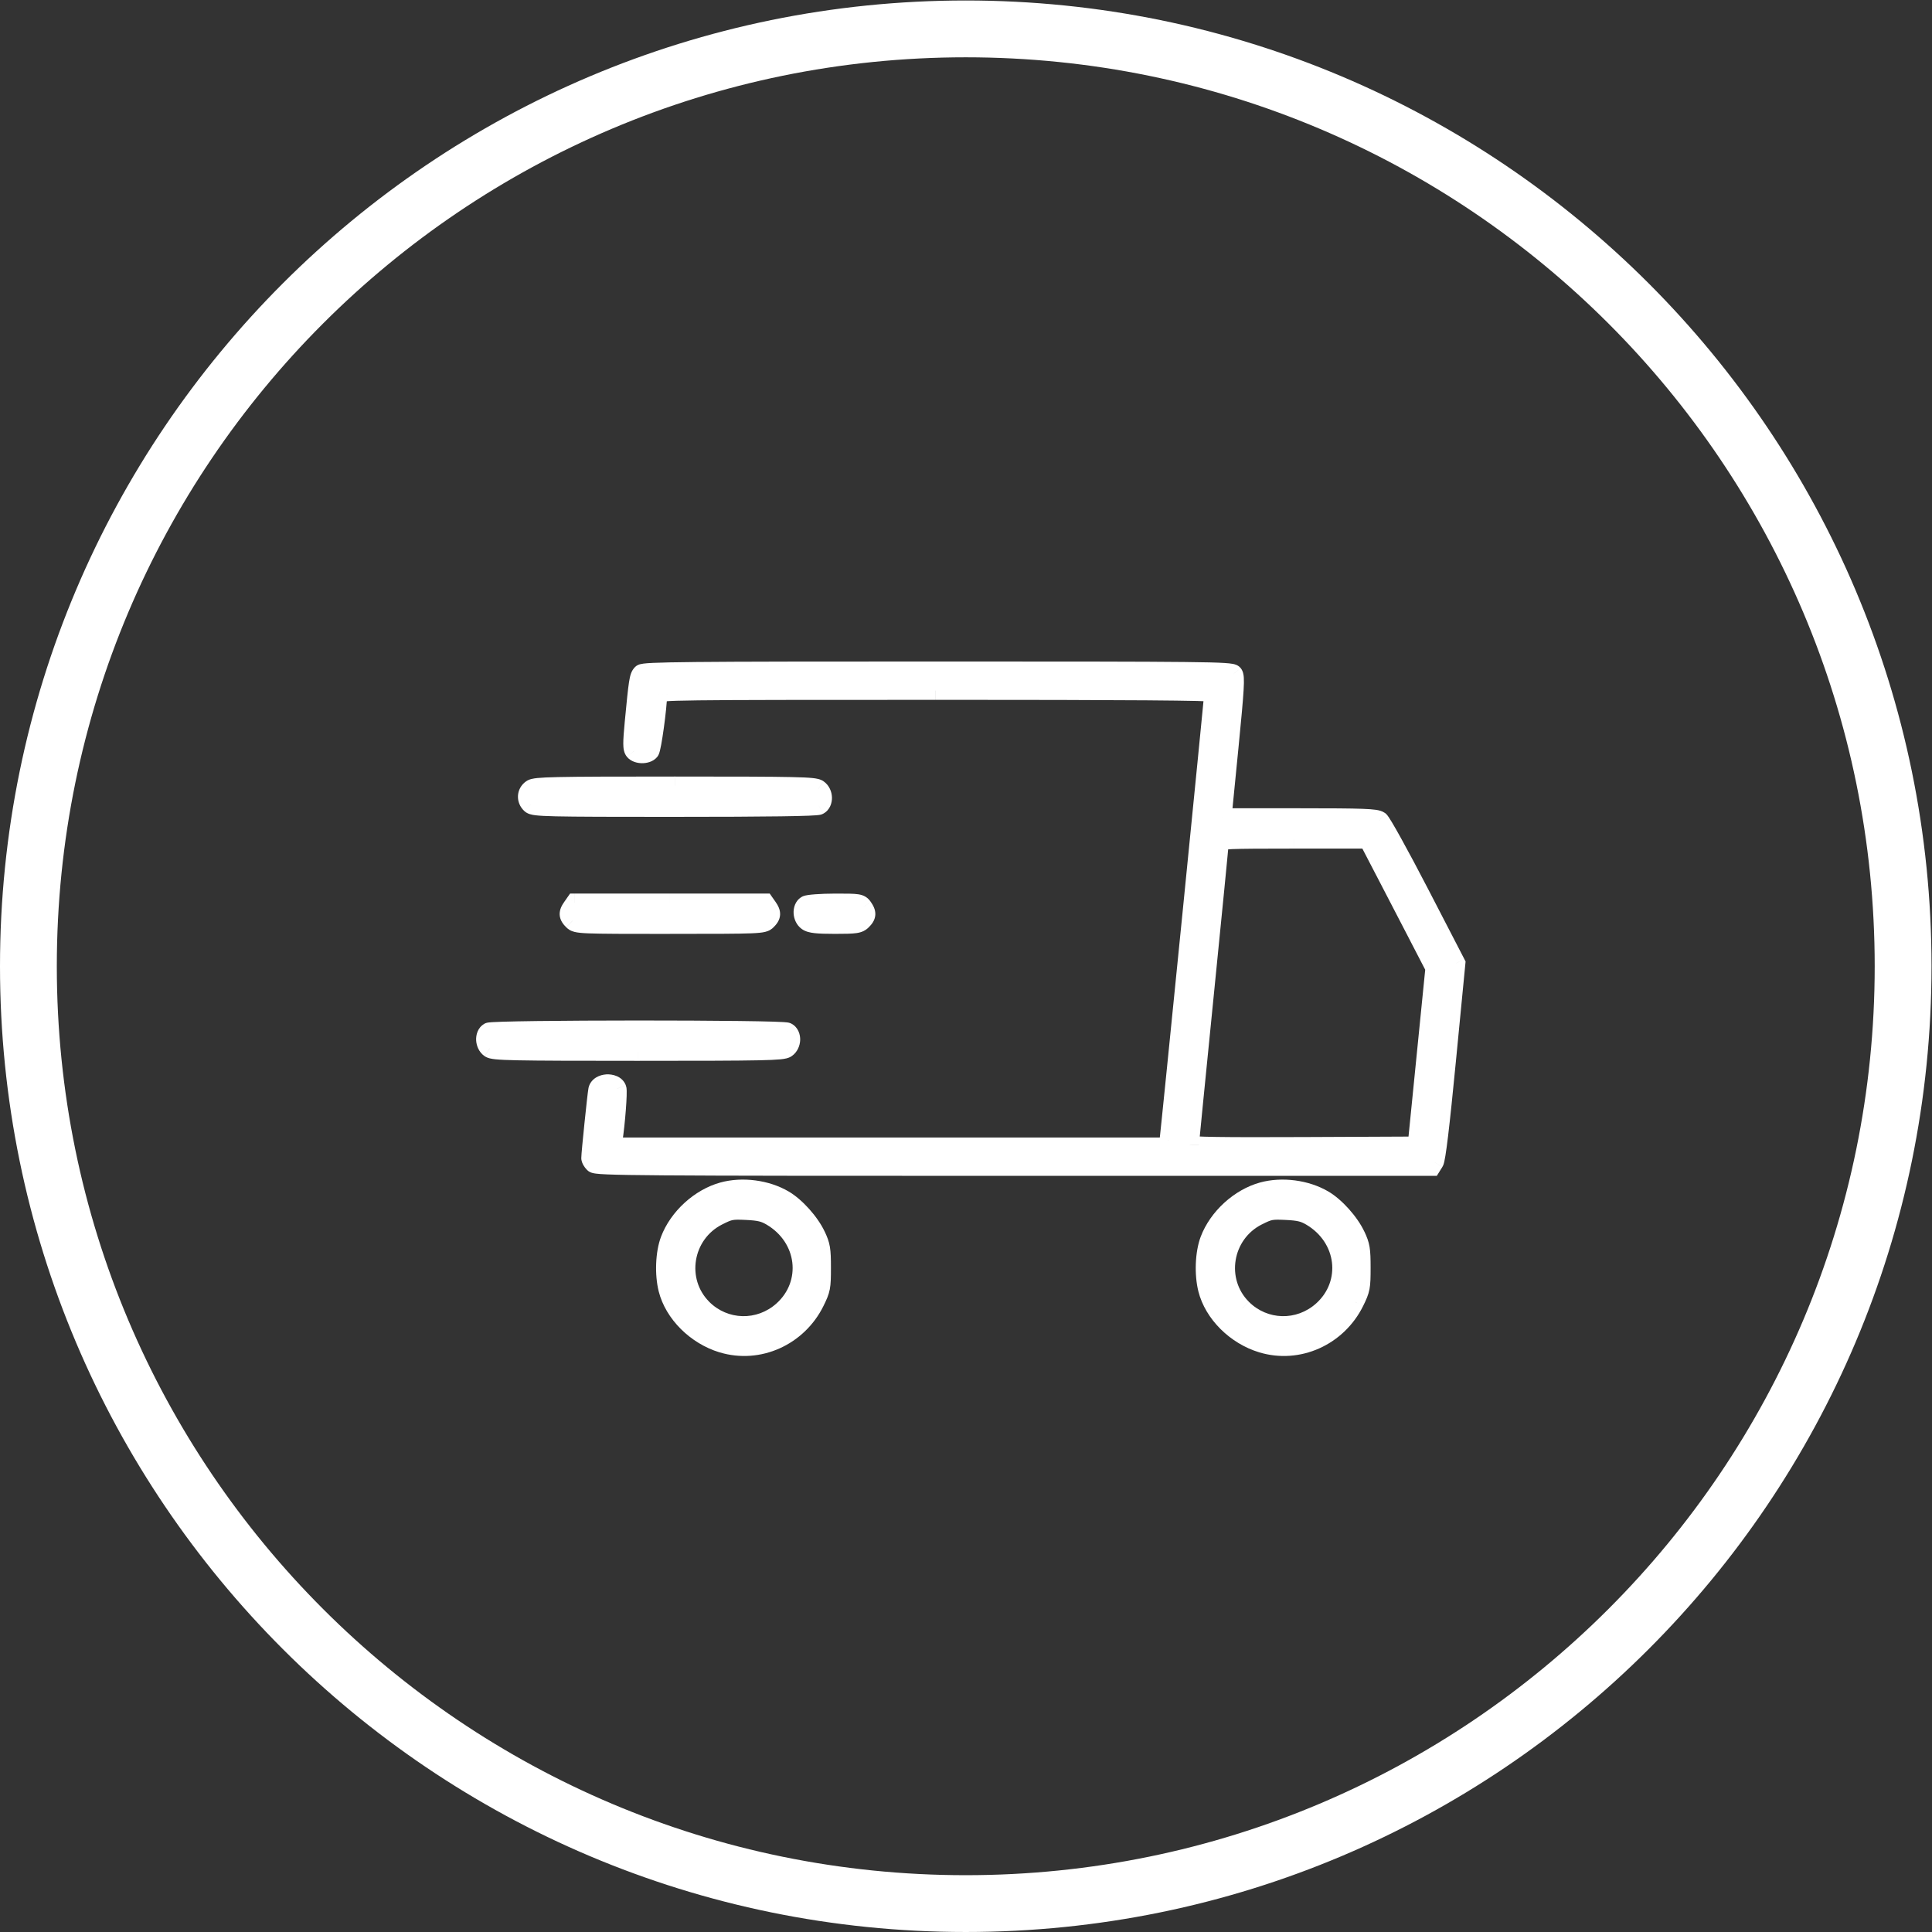
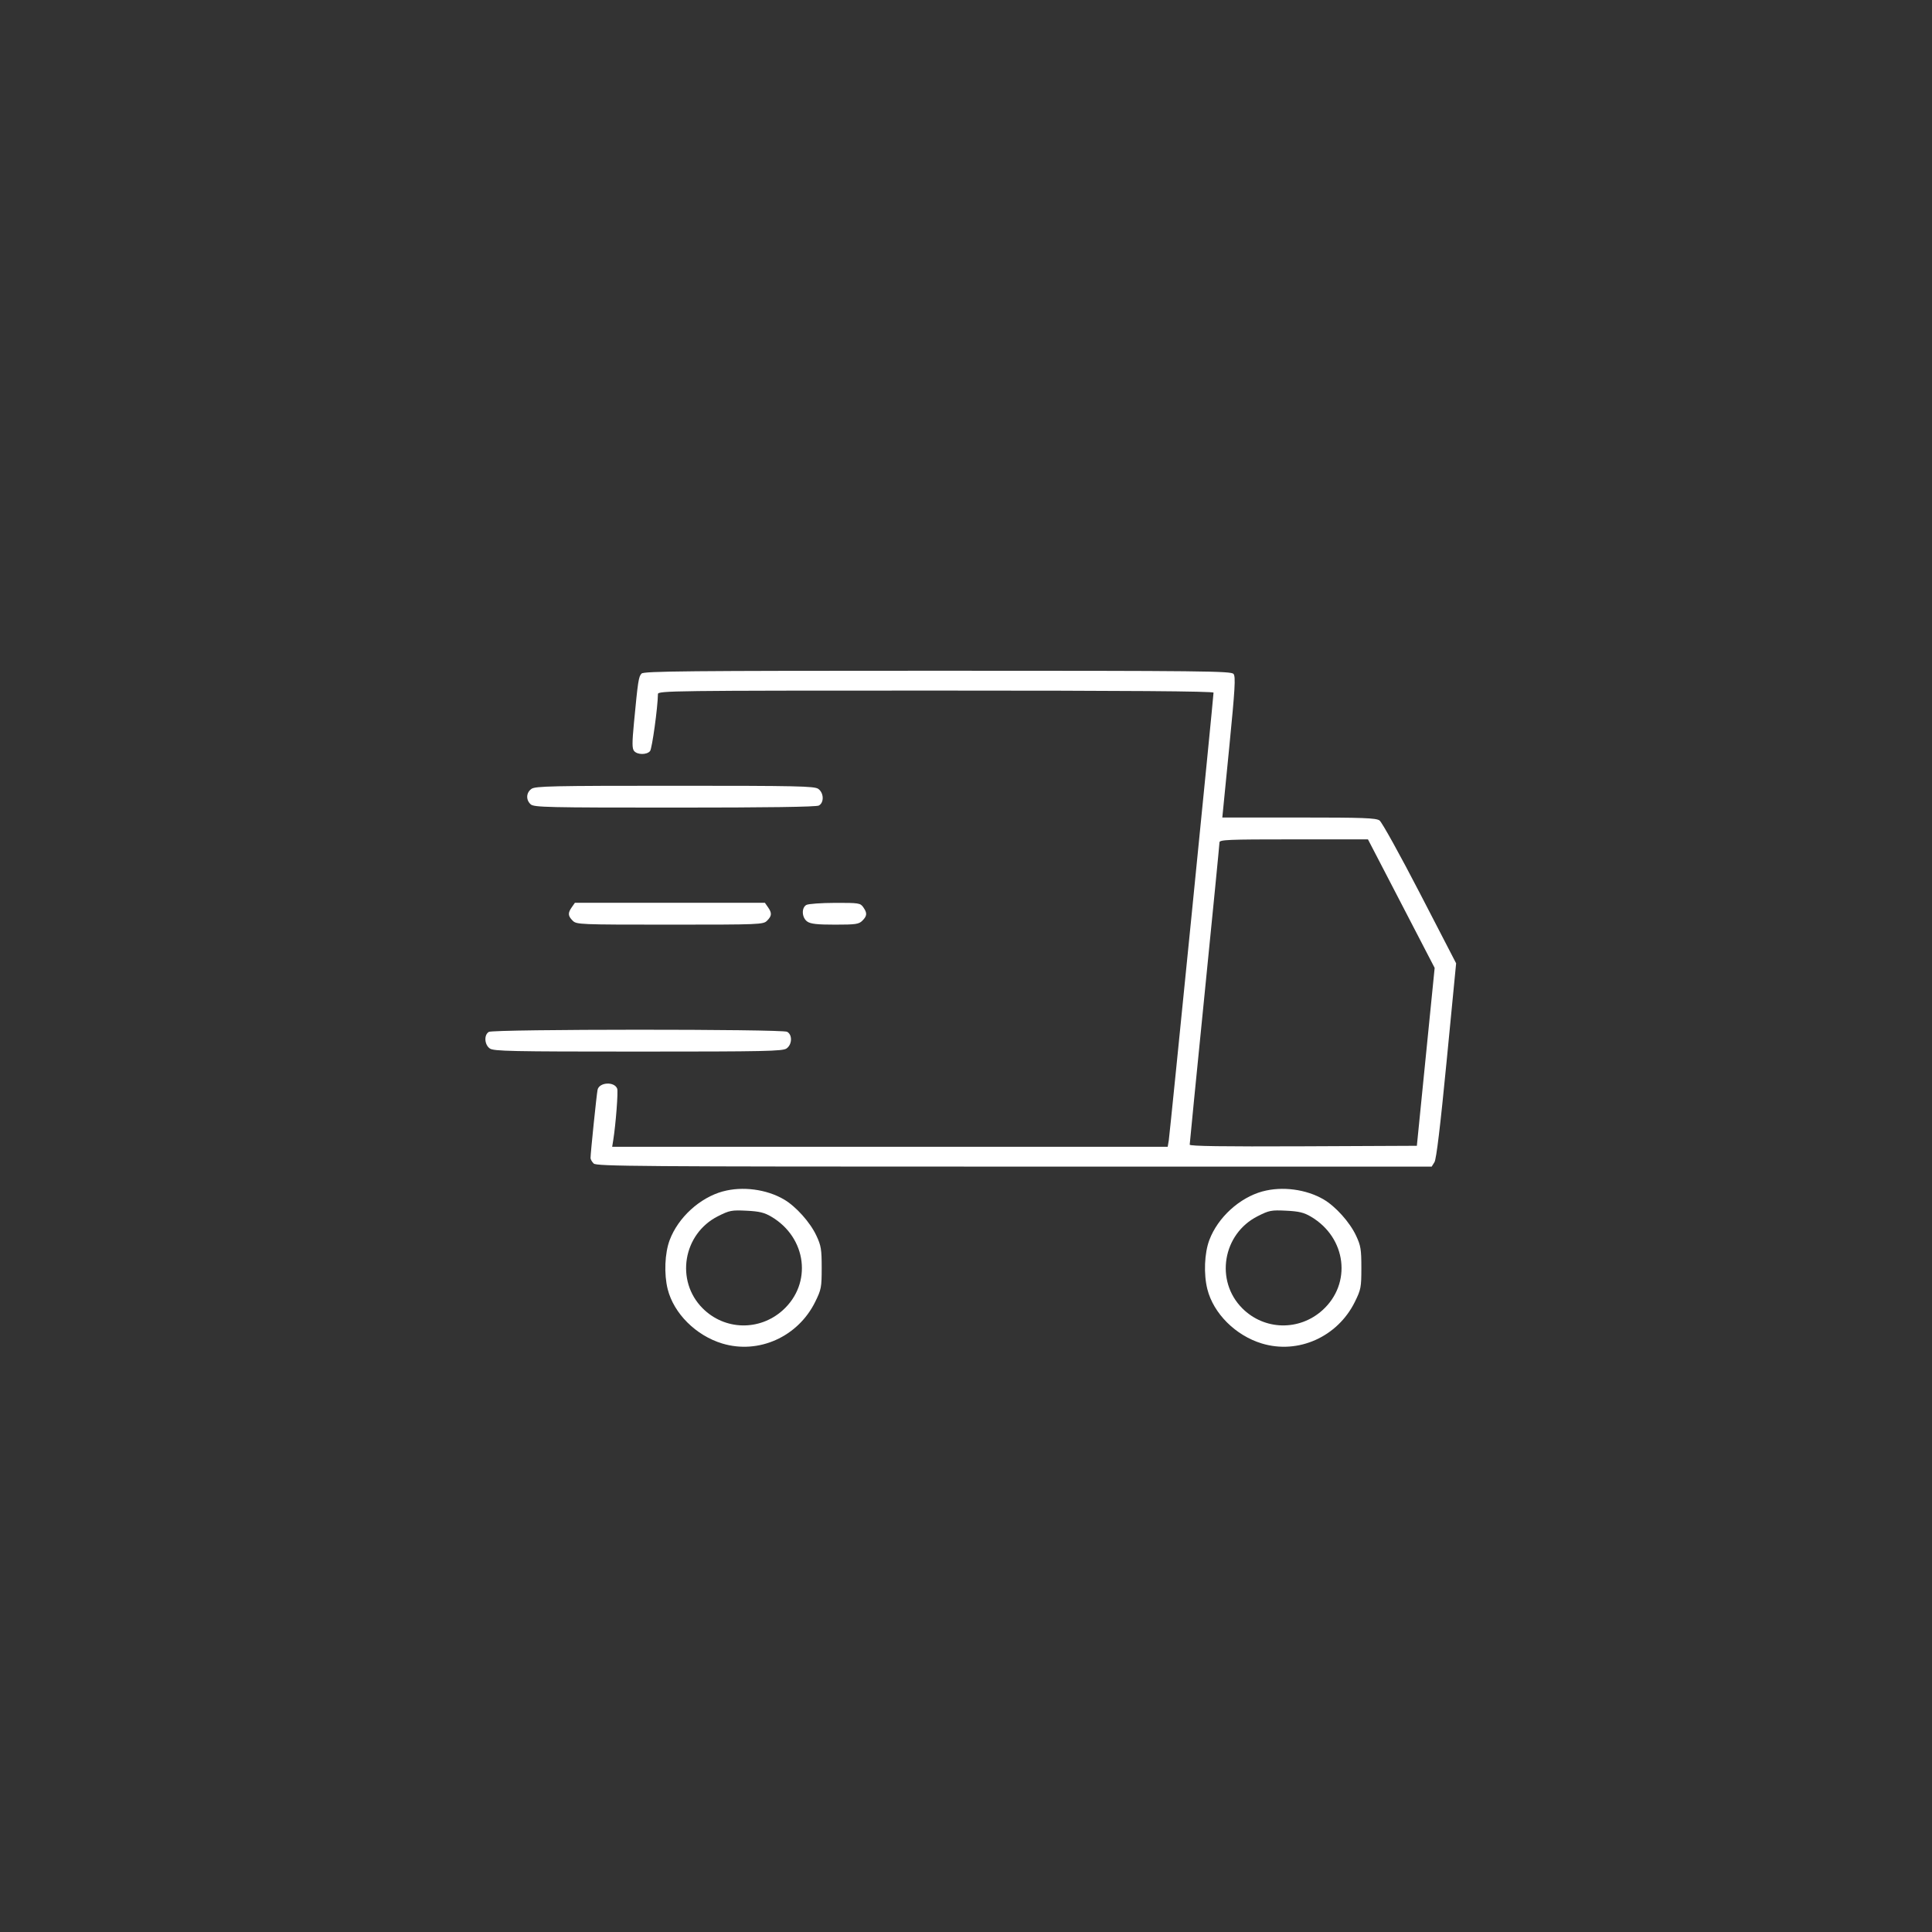
<svg xmlns="http://www.w3.org/2000/svg" viewBox="0 0 111.424 111.423" height="111.423" width="111.424" xml:space="preserve" id="svg2">
  <rect x="0" y="0" width="111.424" height="111.423" fill="#333333" stroke="none" />
  <defs id="defs6">
    <clipPath id="clipPath18" clipPathUnits="userSpaceOnUse">
      <path style="clip-rule:evenodd" id="path16" d="M 83.568,41.783 C 83.568,18.707 64.861,-4.43e-4 41.784,-4.43e-4 18.707,-4.43e-4 0,18.707 0,41.783 c 0,23.077 18.707,41.784 41.784,41.784 23.077,0 41.784,-18.707 41.784,-41.784 z" />
    </clipPath>
  </defs>
  <g transform="matrix(1.333,0,0,-1.333,0,111.423)" id="g10">
    <g id="g12">
      <g clip-path="url(#clipPath18)" id="g14">
        <g id="g20">
-           <path id="path22" style="fill:#ffffff;fill-opacity:1;fill-rule:nonzero;stroke:none" d="m 81.11,41.783 c 0,-21.719 -17.607,-39.326 -39.326,-39.326 v -4.916 c 24.434,0 44.242,19.808 44.242,44.242 z M 41.784,2.457 c -21.719,0 -39.326,17.607 -39.326,39.326 h -4.916 c 0,-24.434 19.808,-44.242 44.242,-44.242 z M 2.458,41.783 c 0,21.719 17.607,39.326 39.326,39.326 v 4.916 c -24.434,0 -44.242,-19.808 -44.242,-44.242 z m 39.326,39.326 c 21.719,0 39.326,-17.607 39.326,-39.326 h 4.916 c 0,24.434 -19.808,44.242 -44.242,44.242 z" />
-         </g>
+           </g>
      </g>
    </g>
    <g id="g24">
      <g transform="translate(21,24.142)" id="g26">
-         <path id="path28" style="fill:#ffffff;fill-opacity:1;fill-rule:nonzero;stroke:none" d="m 6.757,30.303 0.283,-0.283 v 0 z m -0.329,-2.126 -0.398,0.038 v -8e-6 l 0.398,-0.038 z m 0.007,-1.223 0.308,0.256 -2.5e-5,3.2e-5 z m 0.69,-0.003 -0.308,0.256 -5.7e-5,-7.1e-5 z m 0.341,2.467 0.4,-0.005 v 1.9e-5 l -0.4,0.005 z M 29.568,10.109 l 0.395,-0.065 2e-6,1.5e-5 -0.395,0.065 z M 29.521,9.83 v -0.4 h 0.339 l 0.055,0.335 -0.395,0.065 z m -24.035,0 L 5.091,9.893 5.017,9.43 h 0.469 z m 0.045,0.279 -0.395,0.063 -2e-6,-1.4e-5 0.395,-0.063 z m 0.172,2.236 -0.373,-0.143 1.5e-5,-4.1e-5 z m -0.849,-0.05 -0.391,0.085 -1.2e-5,-5.3e-5 0.391,-0.085 z M 4.55,9.343 l 0.4,6.18e-4 -1e-6,6.1e-5 z M 4.685,9.107 4.402,8.824 4.402,8.824 Z M 40.942,8.972 V 8.572 h 0.222 l 0.118,0.188 z m 0.121,0.193 -0.339,0.212 -9.9e-5,-1.54e-4 z m 0.529,4.398 -0.398,0.039 v -8e-6 l 0.398,-0.039 z M 42,17.768 l 0.398,-0.039 0.011,0.118 -0.054,0.105 z m -1.565,3.025 -0.355,-0.184 v -4e-6 z m -1.748,3.154 -0.229,-0.328 1.11e-4,-7.6e-5 z m -6.803,0.128 -0.398,0.039 -0.043,-0.439 h 0.441 v 0.4 z m 0.3,3.037 0.398,-0.039 v 6e-6 l -0.398,0.039 z m 0.185,3.175 0.308,0.255 -6.1e-5,7.1e-5 z m -30.376,-4.973 0.229,-0.328 4.7e-5,3.2e-5 z m -0.034,-0.668 0.268,0.297 -6.5e-5,5.9e-5 z m 12.467,-0.053 0.189,-0.353 1.03e-4,5.3e-5 z m -0.025,0.722 -0.229,-0.328 4.3e-5,-2.8e-5 z m 20.986,-15.464 -0.002,0.4 v 0 z m 4.914,0.022 0.002,-0.4 0.36,0.002 0.036,0.359 -0.398,0.04 z m 0.385,3.848 0.398,-0.04 v 0 z m 0.385,3.848 0.398,-0.04 0.012,0.118 -0.055,0.106 -0.355,-0.184 z m -0.719,1.387 0.355,0.184 v 2e-6 z m -1.443,2.781 -0.355,-0.184 4e-6,-1.3e-5 z m -0.724,1.394 0.355,0.184 -0.112,0.216 H 38.187 Z M 3.739,20.195 l 0.328,-0.23 1.18e-4,1.68e-4 z m 0.038,-0.582 -0.283,-0.283 z m 8.412,0 0.283,-0.283 z m 0.038,0.582 -0.328,-0.229 1.18e-4,-1.68e-4 z m -0.134,0.191 0.328,0.229 -0.119,0.171 H 12.094 Z m -8.221,0 v 0.4 H 3.665 L 3.545,20.615 Z m 10.012,-0.093 0.201,-0.346 2e-6,2e-6 z m 0.041,-0.718 0.229,0.328 -3.8e-5,2.6e-5 z m 2.384,0.038 -0.283,0.283 z m 0.038,0.582 -0.328,-0.229 1.4e-4,-1.98e-4 z m -1.223,0.188 -9.33e-4,0.4 h -4.1e-5 z m -14.974,-5.582 -0.201,0.346 -8.8e-5,-5.1e-5 z m 0.041,-0.718 0.23,0.328 -1.93e-4,1.35e-4 z m 12.838,0 -0.229,0.328 -1.88e-4,-1.32e-4 z m 0.025,0.722 -0.189,-0.353 4.3e-5,-2.3e-5 z m -2.779,-6.905 -0.106,0.386 -3.4e-5,-10e-6 z M 7.975,5.797 7.6,5.939 l -10e-6,-2.9e-5 z M 7.888,3.668 8.276,3.766 l -3e-6,1e-5 z m 2.356,-2.348 -0.116,-0.383 7e-6,-2e-6 z m 4.026,1.801 -0.359,0.177 -1.3e-5,-2.5e-5 z m 0.05,2.866 -0.362,-0.17 2e-6,-6e-6 z m -1.402,1.565 -0.202,-0.345 5.1e-5,-3.1e-5 z m 20.706,0.347 -0.106,0.386 -3.4e-5,-1e-5 z m -2.301,-2.103 -0.374,0.141 -1.2e-5,-2.9e-5 z m -0.086,-2.129 0.388,0.098 -2e-6,1e-5 z m 2.356,-2.348 -0.116,-0.383 8e-6,-2e-6 z m 4.026,1.801 -0.359,0.177 -1.1e-5,-2.5e-5 z m 0.05,2.866 -0.362,-0.17 3e-6,-6e-6 z m -1.402,1.565 -0.202,-0.345 5.4e-5,-3.1e-5 z m -26.203,-0.726 0.18,-0.357 8e-6,6e-6 z m -0.662,-3.986 0.283,0.283 -10e-6,9e-6 z m 3.463,-0.084 -0.267,0.298 -2.5e-5,-2.2e-5 z m -0.495,4.051 0.203,0.344 -2.6e-5,1.6e-5 z m -1.073,0.257 -0.019,-0.4 1.3e-5,-2e-6 0.019,0.4 z m 22.116,-0.238 0.18,-0.357 1.1e-5,6e-6 z m -0.662,-3.986 0.283,0.283 -1.2e-5,9e-6 z m 3.463,-0.084 -0.267,0.298 -2.3e-5,-2.2e-5 z m -0.495,4.051 0.203,0.344 -2.7e-5,1.6e-5 z m -1.073,0.257 -0.019,-0.4 1.6e-5,-2e-6 0.019,0.4 z M 6.475,30.586 C 6.312,30.424 6.26,30.225 6.214,29.93 6.167,29.625 6.115,29.111 6.03,28.215 l 0.796,-0.076 c 0.086,0.907 0.135,1.393 0.178,1.669 0.021,0.139 0.038,0.2 0.048,0.227 0.004,0.01 0.004,0.008 -7.66e-4,8.35e-4 -0.002,-0.004 -0.005,-0.007 -0.007,-0.01 -0.003,-0.003 -0.004,-0.005 -0.004,-0.004 z M 6.03,28.215 C 5.989,27.778 5.966,27.479 5.967,27.274 5.968,27.086 5.985,26.87 6.127,26.699 l 0.615,0.511 c 0.053,-0.064 0.025,-0.109 0.024,0.068 -8.43e-4,0.159 0.018,0.418 0.06,0.861 l -0.796,0.076 z m 0.097,-1.516 c 0.18,-0.216 0.461,-0.272 0.651,-0.273 0.189,-9.14e-4 0.473,0.051 0.655,0.269 l -0.615,0.511 c 0.013,0.016 0.025,0.024 0.03,0.027 0.005,0.003 0.006,0.003 1.51e-4,8.07e-4 -0.012,-0.004 -0.035,-0.009 -0.065,-0.009 -0.03,1.45e-4 -0.054,0.005 -0.066,0.01 -0.006,0.002 -0.006,0.003 -0.001,-3.2e-5 0.004,-0.003 0.015,-0.011 0.028,-0.026 z m 1.306,-0.003 c 0.057,0.068 0.082,0.146 0.088,0.163 0.012,0.035 0.022,0.072 0.031,0.107 0.018,0.072 0.037,0.162 0.055,0.261 0.037,0.199 0.077,0.456 0.114,0.725 0.073,0.53 0.14,1.143 0.144,1.461 L 7.067,29.423 C 7.063,29.16 7.003,28.592 6.93,28.061 6.894,27.799 6.855,27.555 6.821,27.372 6.804,27.28 6.789,27.209 6.777,27.161 c -0.006,-0.025 -0.01,-0.037 -0.011,-0.04 -0.007,-0.021 0.006,0.03 0.052,0.085 l 0.615,-0.511 z m 0.433,2.717 c -9.92e-4,-0.078 -0.029,-0.171 -0.1,-0.246 -0.055,-0.058 -0.111,-0.077 -0.118,-0.08 -0.012,-0.004 0.012,0.005 0.131,0.015 0.22,0.019 0.64,0.034 1.433,0.043 1.578,0.02 4.579,0.022 10.274,0.022 v 0.8 c -5.692,0 -8.7,-0.002 -10.284,-0.022 -0.788,-0.01 -1.238,-0.024 -1.493,-0.046 C 7.59,29.889 7.476,29.874 7.385,29.842 7.338,29.826 7.257,29.792 7.187,29.718 7.101,29.628 7.068,29.519 7.067,29.423 l 0.8,-0.01 z M 19.486,29.168 c 4.153,0 7.156,-0.007 9.12,-0.022 0.983,-0.007 1.704,-0.017 2.178,-0.028 0.238,-0.006 0.41,-0.012 0.521,-0.018 0.057,-0.003 0.09,-0.006 0.106,-0.008 0.01,-0.001 6.18e-4,-6.56e-4 -0.018,0.004 -0.006,0.002 -0.039,0.01 -0.078,0.03 -0.019,0.01 -0.061,0.034 -0.103,0.078 -0.044,0.046 -0.108,0.139 -0.108,0.273 h 0.8 c 0,0.135 -0.065,0.229 -0.11,0.276 -0.043,0.045 -0.086,0.07 -0.107,0.081 -0.043,0.023 -0.081,0.033 -0.094,0.036 -0.033,0.009 -0.065,0.013 -0.083,0.015 -0.043,0.005 -0.098,0.009 -0.158,0.013 -0.125,0.007 -0.307,0.013 -0.547,0.019 -0.481,0.011 -1.207,0.021 -2.191,0.028 -1.968,0.015 -4.973,0.022 -9.126,0.022 v -0.8 z m 11.618,0.31 c 0,0.017 8.06e-4,0.018 -0.004,-0.036 -0.004,-0.04 -0.009,-0.097 -0.016,-0.171 -0.014,-0.148 -0.034,-0.36 -0.06,-0.627 -0.052,-0.534 -0.126,-1.289 -0.215,-2.19 -0.178,-1.803 -0.416,-4.192 -0.655,-6.585 -0.239,-2.393 -0.48,-4.789 -0.663,-6.603 -0.092,-0.907 -0.169,-1.669 -0.225,-2.212 -0.028,-0.272 -0.051,-0.488 -0.067,-0.641 -0.008,-0.077 -0.015,-0.137 -0.019,-0.179 -0.005,-0.05 -0.007,-0.063 -0.007,-0.058 l 0.789,-0.13 c 0.025,0.153 0.511,4.975 0.988,9.745 0.239,2.393 0.477,4.783 0.655,6.586 0.089,0.902 0.163,1.656 0.215,2.192 0.026,0.268 0.046,0.481 0.06,0.63 0.007,0.074 0.012,0.134 0.016,0.176 0.002,0.028 0.007,0.077 0.007,0.105 h -0.8 z m -1.931,-19.303 -0.046,-0.279 0.789,-0.13 0.046,0.279 z m 0.349,0.056 h -12.018 v -0.8 h 12.018 z m -12.018,0 H 5.486 v -0.8 H 17.504 Z M 5.881,9.767 5.926,10.046 5.136,10.172 5.091,9.893 Z m 0.045,0.279 c 0.058,0.364 0.114,0.904 0.15,1.365 0.018,0.231 0.031,0.448 0.036,0.618 0.003,0.084 0.004,0.161 0.002,0.224 -8.42e-4,0.031 -0.002,0.065 -0.006,0.096 -0.002,0.021 -0.008,0.079 -0.032,0.14 L 5.33,12.202 c -0.017,0.045 -0.019,0.078 -0.017,0.064 3.41e-4,-0.003 0.001,-0.014 0.002,-0.035 0.001,-0.041 5.96e-4,-0.1 -0.002,-0.177 C 5.307,11.901 5.295,11.697 5.278,11.472 5.243,11.021 5.189,10.505 5.136,10.172 Z m 0.151,2.443 C 5.921,12.893 5.49,12.978 5.236,12.963 5.089,12.954 4.931,12.914 4.791,12.829 4.649,12.742 4.51,12.595 4.463,12.381 l 0.782,-0.17 c -0.005,-0.022 -0.014,-0.04 -0.024,-0.052 -0.009,-0.011 -0.015,-0.014 -0.013,-0.013 0.002,0.002 0.01,0.006 0.024,0.01 0.014,0.004 0.031,0.007 0.05,0.008 0.019,0.001 0.037,6.1e-5 0.052,-0.002 0.015,-0.003 0.025,-0.006 0.03,-0.008 0.004,-0.002 1.82e-4,-9.15e-4 -0.008,0.007 -0.009,0.009 -0.02,0.023 -0.027,0.042 l 0.747,0.287 z M 4.463,12.381 C 4.448,12.309 4.421,12.085 4.392,11.829 4.361,11.558 4.324,11.212 4.289,10.867 4.253,10.521 4.219,10.174 4.193,9.901 4.169,9.642 4.15,9.417 4.15,9.342 l 0.8,0.001 c 4e-6,-0.002 1.4e-4,0.008 0.002,0.038 0.002,0.027 0.004,0.062 0.008,0.106 0.007,0.088 0.017,0.203 0.03,0.338 0.025,0.27 0.059,0.614 0.095,0.958 0.035,0.344 0.072,0.687 0.102,0.955 0.015,0.134 0.029,0.249 0.039,0.335 0.005,0.043 0.01,0.078 0.014,0.104 0.004,0.03 0.006,0.038 0.005,0.034 z M 4.15,9.342 C 4.15,9.205 4.211,9.088 4.242,9.033 4.283,8.961 4.338,8.888 4.402,8.824 l 0.566,0.565 c -0.005,0.005 -0.01,0.011 -0.017,0.019 -0.006,0.008 -0.011,0.016 -0.014,0.022 -0.004,0.006 -0.003,0.006 -1.82e-4,-0.001 0.001,-0.004 0.004,-0.012 0.007,-0.025 0.003,-0.012 0.006,-0.033 0.006,-0.061 l -0.8,-0.001 z M 4.402,8.824 C 4.484,8.742 4.58,8.712 4.62,8.701 4.671,8.686 4.727,8.677 4.781,8.67 4.891,8.655 5.049,8.644 5.27,8.635 5.715,8.616 6.464,8.603 7.711,8.594 10.209,8.575 14.729,8.572 22.881,8.572 V 9.372 C 14.728,9.372 10.211,9.375 7.717,9.394 6.469,9.403 5.733,9.416 5.303,9.434 5.086,9.443 4.958,9.453 4.885,9.463 4.847,9.468 4.836,9.471 4.84,9.47 4.843,9.469 4.856,9.465 4.876,9.456 4.894,9.447 4.93,9.427 4.967,9.39 Z M 22.881,8.572 H 40.942 V 9.372 H 22.881 Z M 41.281,8.76 41.402,8.953 40.724,9.378 40.603,9.184 Z m 0.121,0.193 c 0.033,0.052 0.051,0.105 0.059,0.131 0.01,0.033 0.019,0.068 0.027,0.102 0.016,0.069 0.032,0.156 0.048,0.257 0.033,0.204 0.072,0.489 0.116,0.855 0.088,0.732 0.2,1.803 0.338,3.227 l -0.796,0.077 c -0.138,-1.423 -0.249,-2.486 -0.336,-3.208 -0.044,-0.362 -0.08,-0.634 -0.111,-0.822 -0.015,-0.094 -0.028,-0.162 -0.038,-0.207 -0.005,-0.023 -0.009,-0.034 -0.01,-0.038 -0.004,-0.011 0.003,0.015 0.026,0.051 l 0.678,-0.425 z m 0.588,4.572 0.408,4.205 -0.796,0.077 -0.408,-4.205 0.796,-0.077 z m 0.365,4.427 -1.565,3.025 -0.711,-0.367 1.565,-3.025 z m -1.565,3.025 c -0.432,0.835 -0.845,1.609 -1.164,2.185 -0.159,0.287 -0.296,0.528 -0.401,0.703 -0.052,0.087 -0.099,0.161 -0.137,0.219 -0.019,0.028 -0.039,0.057 -0.059,0.082 -0.01,0.013 -0.052,0.067 -0.112,0.11 l -0.459,-0.655 c -0.048,0.034 -0.071,0.068 -0.059,0.052 0.003,-0.004 0.011,-0.015 0.025,-0.035 0.027,-0.04 0.065,-0.101 0.115,-0.184 0.098,-0.163 0.23,-0.395 0.388,-0.679 0.315,-0.567 0.724,-1.335 1.153,-2.164 l 0.711,0.367 z m -1.874,3.298 c -0.118,0.083 -0.259,0.115 -0.389,0.134 -0.139,0.02 -0.326,0.034 -0.581,0.043 -0.513,0.019 -1.356,0.024 -2.753,0.024 v -0.8 c 1.401,0 2.228,-0.005 2.723,-0.023 0.249,-0.009 0.401,-0.021 0.494,-0.035 0.103,-0.015 0.088,-0.026 0.046,0.002 l 0.459,0.655 z m -3.723,0.201 H 31.884 v -0.8 h 3.31 z m -2.912,-0.439 0.3,3.037 -0.796,0.079 -0.3,-3.037 0.796,-0.079 z m 0.3,3.037 c 0.125,1.271 0.197,2.045 0.224,2.515 0.014,0.233 0.018,0.408 0.009,0.538 -0.007,0.107 -0.025,0.28 -0.138,0.416 l -0.616,-0.511 c -0.065,0.079 -0.051,0.144 -0.045,0.043 0.005,-0.078 0.004,-0.212 -0.009,-0.44 -0.026,-0.451 -0.096,-1.208 -0.222,-2.483 l 0.796,-0.079 z m 0.095,3.47 c -0.064,0.077 -0.14,0.116 -0.19,0.137 -0.051,0.021 -0.104,0.034 -0.149,0.042 -0.09,0.017 -0.21,0.029 -0.365,0.039 -0.315,0.02 -0.839,0.033 -1.711,0.042 -1.747,0.019 -4.924,0.022 -10.695,0.022 v -0.8 c 5.773,0 8.945,-0.003 10.687,-0.022 0.873,-0.009 1.378,-0.023 1.67,-0.041 0.148,-0.009 0.226,-0.019 0.263,-0.026 0.019,-0.004 0.013,-0.004 -0.004,0.003 -0.016,0.007 -0.071,0.031 -0.122,0.092 l 0.615,0.511 z m -13.11,0.282 c -5.433,0 -8.611,-0.004 -10.444,-0.022 -0.916,-0.009 -1.501,-0.021 -1.866,-0.038 -0.181,-0.008 -0.317,-0.018 -0.416,-0.031 -0.048,-0.006 -0.099,-0.015 -0.146,-0.027 -0.026,-0.007 -0.133,-0.034 -0.221,-0.122 l 0.566,-0.566 c -0.044,-0.044 -0.087,-0.065 -0.103,-0.072 -0.019,-0.009 -0.032,-0.012 -0.034,-0.013 -0.003,-8.55e-4 0.007,0.002 0.04,0.006 0.065,0.008 0.174,0.017 0.35,0.025 0.349,0.016 0.922,0.028 1.837,0.037 1.829,0.017 5.003,0.022 10.437,0.022 v 0.8 z M 1.764,25.643 C 1.314,25.328 1.295,24.709 1.692,24.35 l 0.537,0.593 c -0.011,0.01 -0.015,0.018 -0.017,0.022 -0.002,0.004 -0.002,0.006 -0.002,0.007 3.1e-5,6.15e-4 1.3e-4,0.001 8.54e-4,0.003 5.7e-4,0.001 0.003,0.006 0.013,0.012 z M 1.692,24.35 c 0.137,-0.124 0.313,-0.157 0.476,-0.177 0.18,-0.022 0.454,-0.036 0.878,-0.046 0.854,-0.019 2.381,-0.023 5.144,-0.023 v 0.8 c -2.767,0 -4.283,0.003 -5.125,0.022 -0.424,0.01 -0.662,0.023 -0.799,0.04 -0.155,0.019 -0.101,0.035 -0.036,-0.024 z m 6.497,-0.245 c 2.011,0 3.546,0.007 4.592,0.022 0.523,0.007 0.926,0.017 1.207,0.028 0.14,0.006 0.254,0.012 0.339,0.019 0.042,0.004 0.082,0.008 0.118,0.013 0.018,0.003 0.039,0.006 0.061,0.012 0.016,0.004 0.061,0.015 0.11,0.041 l -0.377,0.706 c 0.042,0.023 0.077,0.03 0.078,0.031 0.008,0.002 0.011,0.002 0.006,0.001 -0.01,-0.002 -0.03,-0.004 -0.064,-0.007 -0.067,-0.006 -0.167,-0.011 -0.303,-0.017 -0.271,-0.011 -0.666,-0.02 -1.186,-0.027 -1.04,-0.015 -2.57,-0.022 -4.58,-0.022 v -0.8 z m 6.427,0.136 c 0.298,0.159 0.387,0.474 0.379,0.71 -0.008,0.242 -0.117,0.52 -0.363,0.692 L 14.173,24.987 c -0.001,8.98e-4 0.004,-0.002 0.01,-0.015 0.007,-0.014 0.011,-0.031 0.012,-0.049 6.28e-4,-0.018 -0.003,-0.025 -0.001,-0.02 0.003,0.007 0.016,0.028 0.045,0.043 l 0.377,-0.705 z m 0.016,1.402 c -0.137,0.096 -0.313,0.123 -0.483,0.141 -0.193,0.02 -0.48,0.033 -0.914,0.042 -0.872,0.019 -2.386,0.023 -5.037,0.023 v -0.8 c 2.654,0 4.158,-0.004 5.019,-0.023 0.433,-0.009 0.692,-0.022 0.849,-0.038 0.18,-0.019 0.159,-0.037 0.106,-3.38e-4 l 0.459,0.655 z M 8.198,25.849 c -2.65,0 -4.164,-0.004 -5.037,-0.023 -0.434,-0.009 -0.721,-0.023 -0.914,-0.042 -0.17,-0.018 -0.346,-0.045 -0.483,-0.141 l 0.459,-0.655 c -0.053,-0.037 -0.074,-0.018 0.106,3.38e-4 0.158,0.016 0.417,0.029 0.849,0.038 0.862,0.019 2.366,0.023 5.019,0.023 v 0.8 z M 31.361,22.997 c 0,0.015 -0.001,-0.011 -0.011,-0.122 -0.009,-0.094 -0.021,-0.228 -0.037,-0.399 -0.033,-0.342 -0.08,-0.828 -0.138,-1.422 -0.117,-1.188 -0.278,-2.809 -0.455,-4.575 l 0.796,-0.08 c 0.177,1.767 0.338,3.388 0.455,4.577 0.058,0.594 0.106,1.081 0.138,1.424 0.016,0.171 0.029,0.307 0.038,0.403 0.007,0.078 0.015,0.161 0.015,0.194 h -0.8 z m -0.642,-6.519 c -0.177,-1.767 -0.338,-3.383 -0.455,-4.564 -0.058,-0.591 -0.106,-1.073 -0.138,-1.41 -0.016,-0.169 -0.029,-0.302 -0.038,-0.394 -0.004,-0.046 -0.008,-0.083 -0.01,-0.109 -0.001,-0.012 -0.005,-0.052 -0.005,-0.078 h 0.8 c 0,-0.02 -0.002,-0.031 0.002,0.008 0.002,0.024 0.005,0.059 0.01,0.105 0.009,0.091 0.021,0.223 0.038,0.392 0.033,0.337 0.08,0.818 0.138,1.409 0.117,1.181 0.278,2.797 0.455,4.563 l -0.796,0.08 z m -0.646,-6.556 c 0,-0.201 0.137,-0.307 0.176,-0.334 0.049,-0.034 0.096,-0.051 0.116,-0.057 0.045,-0.015 0.089,-0.022 0.118,-0.027 0.064,-0.01 0.149,-0.016 0.246,-0.022 0.198,-0.011 0.493,-0.02 0.891,-0.026 0.798,-0.011 2.03,-0.013 3.77,-0.005 l -0.004,0.8 c -1.74,-0.008 -2.965,-0.007 -3.754,0.005 -0.396,0.006 -0.677,0.014 -0.856,0.024 -0.092,0.005 -0.147,0.011 -0.175,0.015 -0.017,0.003 -0.007,0.002 0.015,-0.005 0.008,-0.003 0.047,-0.015 0.09,-0.046 0.033,-0.023 0.167,-0.125 0.167,-0.322 h -0.8 z m 5.316,-0.471 4.914,0.022 -0.004,0.8 -4.914,-0.022 0.004,-0.8 z m 5.311,0.382 0.385,3.848 -0.796,0.08 -0.385,-3.848 z m 0.385,3.848 0.385,3.848 -0.796,0.08 -0.385,-3.848 z m 0.342,4.072 -0.719,1.387 -0.71,-0.368 0.719,-1.387 z m -0.719,1.387 c -0.395,0.763 -1.045,2.014 -1.443,2.782 L 38.556,21.553 c 0.398,-0.767 1.048,-2.018 1.443,-2.781 z m -1.443,2.782 -0.724,1.394 -0.71,-0.369 0.724,-1.394 z m -1.079,1.61 h -3.213 v -0.8 h 3.213 z m -3.213,0 c -1.429,0 -2.242,-0.004 -2.698,-0.023 -0.22,-0.009 -0.389,-0.023 -0.508,-0.051 -0.056,-0.013 -0.15,-0.04 -0.234,-0.107 -0.112,-0.088 -0.173,-0.218 -0.173,-0.354 h 0.8 c 0,-0.107 -0.05,-0.209 -0.132,-0.274 -0.054,-0.043 -0.098,-0.049 -0.077,-0.044 0.036,0.008 0.133,0.021 0.358,0.03 0.435,0.018 1.228,0.022 2.664,0.022 v 0.8 z M 3.412,20.424 C 3.317,20.289 3.2,20.096 3.215,19.861 3.231,19.618 3.379,19.446 3.494,19.33 l 0.566,0.566 c -0.02,0.02 -0.034,0.035 -0.043,0.047 -0.01,0.012 -0.014,0.019 -0.015,0.021 -0.001,0.002 0.002,-0.003 0.005,-0.012 0.003,-0.01 0.006,-0.023 0.007,-0.038 0.002,-0.032 -0.006,-0.049 -0.003,-0.04 0.002,0.005 0.007,0.015 0.016,0.031 0.009,0.016 0.022,0.036 0.04,0.061 l -0.655,0.459 z m 0.083,-1.094 c 0.029,-0.029 0.077,-0.074 0.145,-0.116 0.068,-0.041 0.141,-0.068 0.217,-0.087 0.14,-0.035 0.33,-0.052 0.6,-0.063 0.551,-0.022 1.572,-0.024 3.527,-0.024 v 0.8 c -1.966,0 -2.964,0.001 -3.494,0.023 -0.271,0.011 -0.387,0.027 -0.439,0.04 -0.02,0.005 -0.015,0.006 2.04e-4,-0.003 0.015,-0.009 0.022,-0.018 0.01,-0.005 l -0.566,-0.566 z M 7.983,19.042 c 1.955,0 2.976,0.001 3.527,0.024 0.27,0.011 0.46,0.028 0.6,0.063 0.076,0.019 0.149,0.046 0.217,0.087 0.069,0.041 0.116,0.086 0.145,0.116 l -0.566,0.566 c -0.012,-0.012 -0.005,-0.004 0.009,0.005 0.015,0.009 0.02,0.008 2.03e-4,0.003 -0.052,-0.013 -0.168,-0.029 -0.439,-0.04 -0.53,-0.022 -1.529,-0.023 -3.494,-0.023 v -0.8 z m 4.489,0.289 c 0.116,0.116 0.263,0.288 0.279,0.53 0.015,0.235 -0.102,0.428 -0.196,0.564 l -0.655,-0.459 c 0.018,-0.025 0.03,-0.045 0.04,-0.061 0.009,-0.016 0.014,-0.026 0.016,-0.031 0.004,-0.009 -0.005,0.008 -0.003,0.04 9.87e-4,0.015 0.004,0.028 0.007,0.038 0.003,0.01 0.006,0.014 0.005,0.012 -0.001,-0.002 -0.005,-0.009 -0.015,-0.021 -0.01,-0.012 -0.024,-0.027 -0.043,-0.047 l 0.566,-0.566 z m 0.083,1.094 -0.134,0.191 -0.655,-0.459 0.134,-0.191 z m -0.461,0.361 H 7.983 v -0.8 h 4.111 z m -4.111,0 H 3.873 V 19.986 H 7.983 Z M 3.545,20.615 3.412,20.424 4.067,19.965 4.2,20.156 Z m 10.139,0.024 c -0.291,-0.169 -0.36,-0.49 -0.348,-0.713 0.013,-0.232 0.118,-0.508 0.36,-0.678 l 0.459,0.655 c 0.005,-0.004 7.98e-4,-0.003 -0.006,0.012 -0.007,0.015 -0.013,0.035 -0.014,0.056 -0.001,0.022 0.003,0.031 0.002,0.028 -0.002,-0.005 -0.015,-0.031 -0.05,-0.051 l -0.403,0.691 z m 0.012,-1.391 c 0.157,-0.11 0.345,-0.152 0.55,-0.175 0.209,-0.023 0.493,-0.031 0.881,-0.031 v 0.8 c -0.388,0 -0.632,0.008 -0.793,0.026 -0.165,0.018 -0.19,0.043 -0.18,0.035 l -0.459,-0.655 z m 1.431,-0.206 c 0.438,0 0.728,0.004 0.928,0.033 0.106,0.015 0.209,0.041 0.306,0.088 0.101,0.049 0.174,0.111 0.231,0.168 l -0.566,0.566 c -0.019,-0.018 -0.02,-0.016 -0.014,-0.014 0.001,6.45e-4 -0.014,-0.008 -0.072,-0.016 -0.13,-0.019 -0.355,-0.025 -0.813,-0.025 v -0.8 z m 1.465,0.289 c 0.116,0.116 0.263,0.288 0.279,0.53 0.015,0.235 -0.102,0.428 -0.196,0.564 l -0.655,-0.459 c 0.018,-0.025 0.03,-0.045 0.04,-0.061 0.009,-0.016 0.014,-0.026 0.016,-0.031 0.004,-0.009 -0.005,0.008 -0.003,0.04 9.88e-4,0.015 0.004,0.028 0.007,0.038 0.003,0.01 0.006,0.014 0.005,0.012 -0.001,-0.002 -0.005,-0.009 -0.015,-0.021 -0.01,-0.012 -0.024,-0.027 -0.043,-0.047 l 0.566,-0.566 z m 0.083,1.094 c -0.038,0.054 -0.101,0.141 -0.208,0.211 -0.107,0.07 -0.222,0.101 -0.332,0.118 -0.2,0.031 -0.514,0.031 -1.012,0.03 l 0.002,-0.8 c 0.532,0.001 0.766,-0.002 0.889,-0.021 0.051,-0.008 0.041,-0.013 0.015,0.004 -0.026,0.017 -0.034,0.036 -0.009,-6.64e-4 l 0.655,0.459 z m -1.552,0.359 c -0.307,-7.47e-4 -0.606,-0.011 -0.842,-0.029 -0.117,-0.009 -0.224,-0.019 -0.31,-0.031 -0.043,-0.006 -0.086,-0.014 -0.126,-0.023 -0.028,-0.007 -0.097,-0.023 -0.162,-0.061 l 0.403,-0.691 c -0.045,-0.026 -0.078,-0.031 -0.057,-0.026 0.009,0.002 0.027,0.006 0.058,0.01 0.06,0.009 0.146,0.018 0.254,0.025 0.214,0.016 0.494,0.026 0.786,0.026 l -0.002,0.8 z M -0.051,15.146 c -0.291,-0.169 -0.36,-0.49 -0.348,-0.713 0.013,-0.232 0.118,-0.508 0.36,-0.678 l 0.459,0.655 c 0.005,-0.004 7.99e-4,-0.003 -0.006,0.012 -0.007,0.015 -0.013,0.035 -0.014,0.056 -0.001,0.022 0.003,0.031 0.002,0.028 -0.002,-0.005 -0.015,-0.031 -0.05,-0.051 l -0.403,0.691 z m 0.012,-1.391 c 0.138,-0.097 0.318,-0.124 0.491,-0.141 0.197,-0.02 0.493,-0.033 0.942,-0.042 0.902,-0.019 2.469,-0.023 5.216,-0.023 v 0.8 c -2.751,0 -4.308,0.004 -5.2,0.022 -0.448,0.009 -0.715,0.022 -0.878,0.038 -0.187,0.019 -0.165,0.038 -0.111,1.95e-4 l -0.459,-0.655 z m 6.648,-0.206 c 2.747,0 4.315,0.004 5.216,0.023 0.449,0.009 0.744,0.023 0.942,0.042 0.173,0.017 0.352,0.044 0.491,0.141 L 12.799,14.411 c 0.054,0.038 0.076,0.019 -0.111,-1.95e-4 -0.163,-0.016 -0.431,-0.029 -0.878,-0.038 -0.891,-0.019 -2.449,-0.022 -5.2,-0.022 v -0.8 z m 6.648,0.206 c 0.246,0.172 0.354,0.45 0.363,0.692 0.008,0.236 -0.081,0.551 -0.379,0.71 L 12.865,14.452 c -0.029,0.016 -0.042,0.037 -0.045,0.043 -0.002,0.004 0.002,-0.002 0.001,-0.02 -6.06e-4,-0.018 -0.005,-0.035 -0.012,-0.049 -0.006,-0.013 -0.011,-0.016 -0.01,-0.015 l 0.459,-0.655 z m -0.016,1.402 c -0.062,0.033 -0.123,0.044 -0.132,0.046 -0.023,0.005 -0.047,0.008 -0.067,0.01 -0.041,0.005 -0.09,0.009 -0.145,0.012 -0.11,0.007 -0.261,0.013 -0.444,0.019 -0.367,0.011 -0.876,0.021 -1.479,0.028 -1.206,0.015 -2.794,0.022 -4.381,0.022 -1.587,-4.77e-4 -3.173,-0.009 -4.377,-0.024 -0.602,-0.008 -1.11,-0.018 -1.475,-0.029 -0.182,-0.006 -0.332,-0.012 -0.442,-0.019 -0.054,-0.004 -0.103,-0.007 -0.144,-0.012 -0.02,-0.002 -0.043,-0.006 -0.067,-0.01 -0.006,-0.001 -0.074,-0.013 -0.141,-0.052 L 0.352,14.455 c -0.038,-0.022 -0.071,-0.032 -0.079,-0.035 -0.013,-0.004 -0.022,-0.006 -0.025,-0.006 -0.006,-0.001 -0.005,-7.69e-4 0.005,4.33e-4 0.019,0.002 0.052,0.005 0.1,0.008 0.096,0.006 0.236,0.012 0.415,0.018 0.358,0.011 0.86,0.021 1.46,0.029 1.199,0.016 2.783,0.024 4.367,0.024 1.585,4.77e-4 3.169,-0.007 4.371,-0.021 0.601,-0.007 1.105,-0.017 1.464,-0.028 0.18,-0.006 0.321,-0.012 0.418,-0.018 0.049,-0.003 0.083,-0.006 0.102,-0.008 0.01,-0.001 0.012,-0.002 0.007,-7.71e-4 -0.002,4.46e-4 -0.01,0.002 -0.022,0.005 -0.008,0.002 -0.036,0.011 -0.071,0.029 l 0.377,0.705 z M 10.169,8.285 C 9.045,7.976 8.014,7.033 7.6,5.939 L 8.349,5.656 C 8.673,6.513 9.506,7.273 10.381,7.514 Z M 7.6,5.939 C 7.354,5.288 7.318,4.293 7.5,3.571 L 8.276,3.766 C 8.129,4.349 8.167,5.175 8.349,5.656 Z M 7.5,3.571 C 7.803,2.369 8.874,1.318 10.128,0.937 l 0.232,0.765 C 9.344,2.011 8.503,2.866 8.276,3.766 Z m 2.628,-2.633 c 1.769,-0.537 3.671,0.322 4.501,2.007 L 13.911,3.298 C 13.247,1.95 11.739,1.284 10.36,1.703 Z m 4.501,2.007 c 0.131,0.266 0.224,0.467 0.273,0.721 0.046,0.24 0.049,0.515 0.049,0.928 h -0.8 c 0,-0.433 -0.006,-0.627 -0.035,-0.779 -0.026,-0.137 -0.073,-0.25 -0.205,-0.517 l 0.718,-0.353 z m 0.322,1.649 c 0,0.395 -0.006,0.667 -0.044,0.899 -0.041,0.247 -0.116,0.434 -0.224,0.665 L 13.958,5.818 c 0.096,-0.205 0.136,-0.314 0.159,-0.455 0.026,-0.157 0.033,-0.364 0.033,-0.769 h 0.8 z M 14.682,6.157 c -0.156,0.333 -0.402,0.68 -0.672,0.982 -0.27,0.301 -0.584,0.579 -0.89,0.758 l -0.404,-0.69 c 0.213,-0.125 0.464,-0.341 0.699,-0.602 0.233,-0.26 0.429,-0.544 0.544,-0.788 z m -1.562,1.74 c -0.848,0.497 -2.002,0.648 -2.951,0.388 l 0.212,-0.771 c 0.741,0.204 1.673,0.081 2.335,-0.307 z M 33.518,8.285 C 32.394,7.976 31.363,7.033 30.949,5.939 L 31.697,5.656 c 0.324,0.858 1.157,1.618 2.032,1.858 z M 30.949,5.939 C 30.703,5.288 30.667,4.293 30.849,3.571 l 0.776,0.195 c -0.147,0.582 -0.109,1.409 0.073,1.889 l -0.748,0.283 z M 30.849,3.571 c 0.303,-1.202 1.373,-2.253 2.628,-2.633 l 0.232,0.765 c -1.016,0.309 -1.858,1.164 -2.084,2.063 z m 2.628,-2.633 c 1.769,-0.537 3.671,0.322 4.501,2.007 L 37.259,3.298 C 36.595,1.95 35.088,1.284 33.709,1.703 Z m 4.501,2.007 c 0.131,0.266 0.224,0.467 0.273,0.721 0.046,0.24 0.049,0.515 0.049,0.928 h -0.8 c 0,-0.433 -0.006,-0.627 -0.035,-0.779 -0.026,-0.137 -0.073,-0.25 -0.205,-0.517 l 0.718,-0.353 z m 0.322,1.649 c 0,0.395 -0.006,0.667 -0.044,0.899 -0.041,0.247 -0.116,0.434 -0.224,0.665 L 37.307,5.818 c 0.096,-0.205 0.136,-0.314 0.159,-0.455 0.026,-0.157 0.033,-0.364 0.033,-0.769 h 0.8 z M 38.031,6.157 c -0.156,0.333 -0.402,0.68 -0.672,0.982 -0.27,0.301 -0.584,0.579 -0.89,0.758 L 36.064,7.207 C 36.277,7.083 36.529,6.867 36.763,6.606 36.996,6.345 37.192,6.062 37.307,5.818 Z m -1.562,1.74 c -0.848,0.497 -2.002,0.648 -2.951,0.388 l 0.212,-0.771 c 0.741,0.204 1.673,0.081 2.335,-0.307 z M 9.883,7.183 C 8.13,6.297 7.733,3.943 9.119,2.558 l 0.566,0.566 C 8.691,4.116 8.968,5.824 10.244,6.469 Z M 9.119,2.558 C 10.223,1.454 11.968,1.413 13.132,2.459 L 12.597,3.054 C 11.748,2.29 10.485,2.323 9.684,3.123 Z m 4.013,-0.099 c 1.503,1.35 1.195,3.658 -0.559,4.693 L 12.166,6.463 c 1.324,-0.781 1.502,-2.447 0.431,-3.409 z m -0.559,4.693 c -0.177,0.104 -0.343,0.18 -0.552,0.23 -0.199,0.048 -0.422,0.069 -0.705,0.082 l -0.039,-0.799 c 0.272,-0.013 0.434,-0.032 0.557,-0.061 0.114,-0.027 0.206,-0.067 0.332,-0.141 z m -1.257,0.312 C 11.002,7.479 10.77,7.487 10.549,7.445 10.322,7.401 10.129,7.308 9.883,7.183 l 0.361,-0.714 c 0.253,0.128 0.354,0.17 0.458,0.19 0.11,0.021 0.245,0.022 0.575,0.006 l 0.039,0.799 z M 33.231,7.183 C 31.479,6.297 31.081,3.943 32.467,2.558 l 0.566,0.566 c -0.993,0.993 -0.717,2.701 0.559,3.346 z m -0.764,-4.626 C 33.571,1.454 35.317,1.413 36.48,2.459 L 35.945,3.054 C 35.096,2.29 33.834,2.323 33.033,3.123 Z m 4.013,-0.099 c 1.503,1.35 1.195,3.658 -0.559,4.693 L 35.514,6.463 c 1.324,-0.781 1.502,-2.447 0.431,-3.409 z M 35.921,7.152 C 35.744,7.256 35.578,7.332 35.369,7.382 35.17,7.429 34.947,7.45 34.664,7.464 l -0.039,-0.799 c 0.272,-0.013 0.434,-0.032 0.557,-0.061 0.114,-0.027 0.206,-0.067 0.332,-0.141 z m -1.257,0.312 C 34.351,7.479 34.119,7.487 33.898,7.445 33.671,7.401 33.477,7.308 33.231,7.183 l 0.361,-0.714 c 0.253,0.128 0.354,0.17 0.458,0.19 0.11,0.021 0.245,0.022 0.575,0.006 l 0.039,0.799 z" />
-       </g>
+         </g>
      <g transform="translate(21,24.142)" id="g30">
        <path id="path32" style="fill:#ffffff;fill-opacity:1;fill-rule:evenodd;stroke:none" d="M 6.757,30.303 C 6.63,30.176 6.6,29.981 6.429,28.177 6.345,27.297 6.346,27.061 6.435,26.954 c 0.141,-0.17 0.551,-0.172 0.69,-0.003 0.087,0.105 0.334,1.886 0.341,2.467 0.002,0.142 0.632,0.15 12.02,0.15 8.306,0 12.018,-0.028 12.018,-0.09 0,-0.178 -1.891,-19.096 -1.936,-19.369 L 29.521,9.83 H 17.504 5.486 l 0.045,0.279 c 0.111,0.696 0.22,2.112 0.172,2.236 C 5.581,12.664 4.926,12.625 4.854,12.296 4.814,12.11 4.549,9.546 4.55,9.343 4.55,9.287 4.611,9.181 4.685,9.107 4.806,8.985 6.576,8.972 22.881,8.972 h 18.061 l 0.121,0.193 c 0.082,0.131 0.253,1.551 0.529,4.398 L 42,17.768 40.435,20.794 c -0.861,1.664 -1.647,3.083 -1.748,3.154 -0.155,0.108 -0.695,0.128 -3.493,0.128 H 31.884 l 0.3,3.037 c 0.251,2.547 0.281,3.06 0.185,3.175 -0.104,0.125 -1.258,0.138 -12.802,0.138 -10.866,0 -12.705,-0.018 -12.81,-0.122 z M 1.994,25.315 c -0.231,-0.162 -0.247,-0.475 -0.034,-0.668 0.143,-0.129 0.699,-0.142 6.229,-0.142 4.022,0 6.128,0.03 6.238,0.089 0.235,0.126 0.22,0.55 -0.025,0.722 -0.168,0.118 -0.9,0.134 -6.204,0.134 -5.304,0 -6.036,-0.016 -6.204,-0.134 z M 31.761,22.997 c 0,-0.074 -0.29,-3.026 -0.644,-6.559 -0.354,-3.533 -0.644,-6.465 -0.644,-6.516 0,-0.066 1.435,-0.086 4.914,-0.071 l 4.914,0.022 0.385,3.848 0.385,3.848 -0.719,1.387 c -0.395,0.763 -1.045,2.014 -1.443,2.781 l -0.724,1.394 h -3.213 c -2.865,0 -3.213,-0.015 -3.213,-0.135 z M 3.739,20.195 c -0.177,-0.252 -0.169,-0.375 0.038,-0.582 0.167,-0.167 0.286,-0.172 4.206,-0.172 3.92,0 4.039,0.005 4.206,0.172 0.207,0.207 0.215,0.33 0.038,0.582 L 12.094,20.386 H 7.983 3.873 L 3.739,20.195 Z m 10.146,0.098 c -0.218,-0.127 -0.194,-0.553 0.041,-0.718 0.146,-0.103 0.426,-0.134 1.202,-0.134 0.897,0 1.03,0.019 1.183,0.172 0.207,0.207 0.215,0.33 0.038,0.582 -0.126,0.18 -0.193,0.191 -1.223,0.188 -0.599,-0.002 -1.157,-0.042 -1.24,-0.09 z M 0.151,14.801 c -0.218,-0.127 -0.194,-0.553 0.041,-0.718 0.168,-0.118 0.921,-0.134 6.419,-0.134 5.498,0 6.251,0.016 6.419,0.134 0.245,0.171 0.259,0.596 0.025,0.722 -0.228,0.122 -12.694,0.118 -12.903,-0.004 z M 10.275,7.9 C 9.276,7.625 8.344,6.773 7.975,5.797 7.761,5.231 7.724,4.321 7.888,3.668 8.153,2.618 9.109,1.665 10.244,1.32 c 1.574,-0.478 3.279,0.285 4.026,1.801 0.263,0.534 0.281,0.626 0.281,1.472 0,0.8 -0.026,0.959 -0.23,1.394 -0.271,0.578 -0.883,1.261 -1.402,1.565 -0.755,0.442 -1.798,0.579 -2.643,0.347 z m 23.349,0 C 32.624,7.625 31.692,6.773 31.323,5.797 31.109,5.231 31.072,4.321 31.237,3.668 c 0.265,-1.051 1.221,-2.004 2.356,-2.348 1.574,-0.478 3.279,0.285 4.026,1.801 0.263,0.534 0.281,0.626 0.281,1.472 0,0.8 -0.026,0.959 -0.23,1.394 -0.271,0.578 -0.883,1.261 -1.402,1.565 -0.755,0.442 -1.798,0.579 -2.643,0.347 z M 10.063,6.826 C 8.549,6.061 8.212,4.03 9.402,2.84 c 0.952,-0.952 2.456,-0.989 3.463,-0.084 1.287,1.157 1.044,3.143 -0.495,4.051 -0.302,0.178 -0.518,0.23 -1.073,0.257 -0.644,0.031 -0.734,0.014 -1.233,-0.238 z m 23.349,0 C 31.898,6.061 31.56,4.03 32.75,2.84 33.702,1.888 35.207,1.852 36.213,2.756 37.499,3.913 37.257,5.899 35.718,6.807 35.416,6.986 35.199,7.038 34.645,7.065 34.001,7.096 33.911,7.079 33.412,6.826 Z" />
      </g>
    </g>
  </g>
</svg>